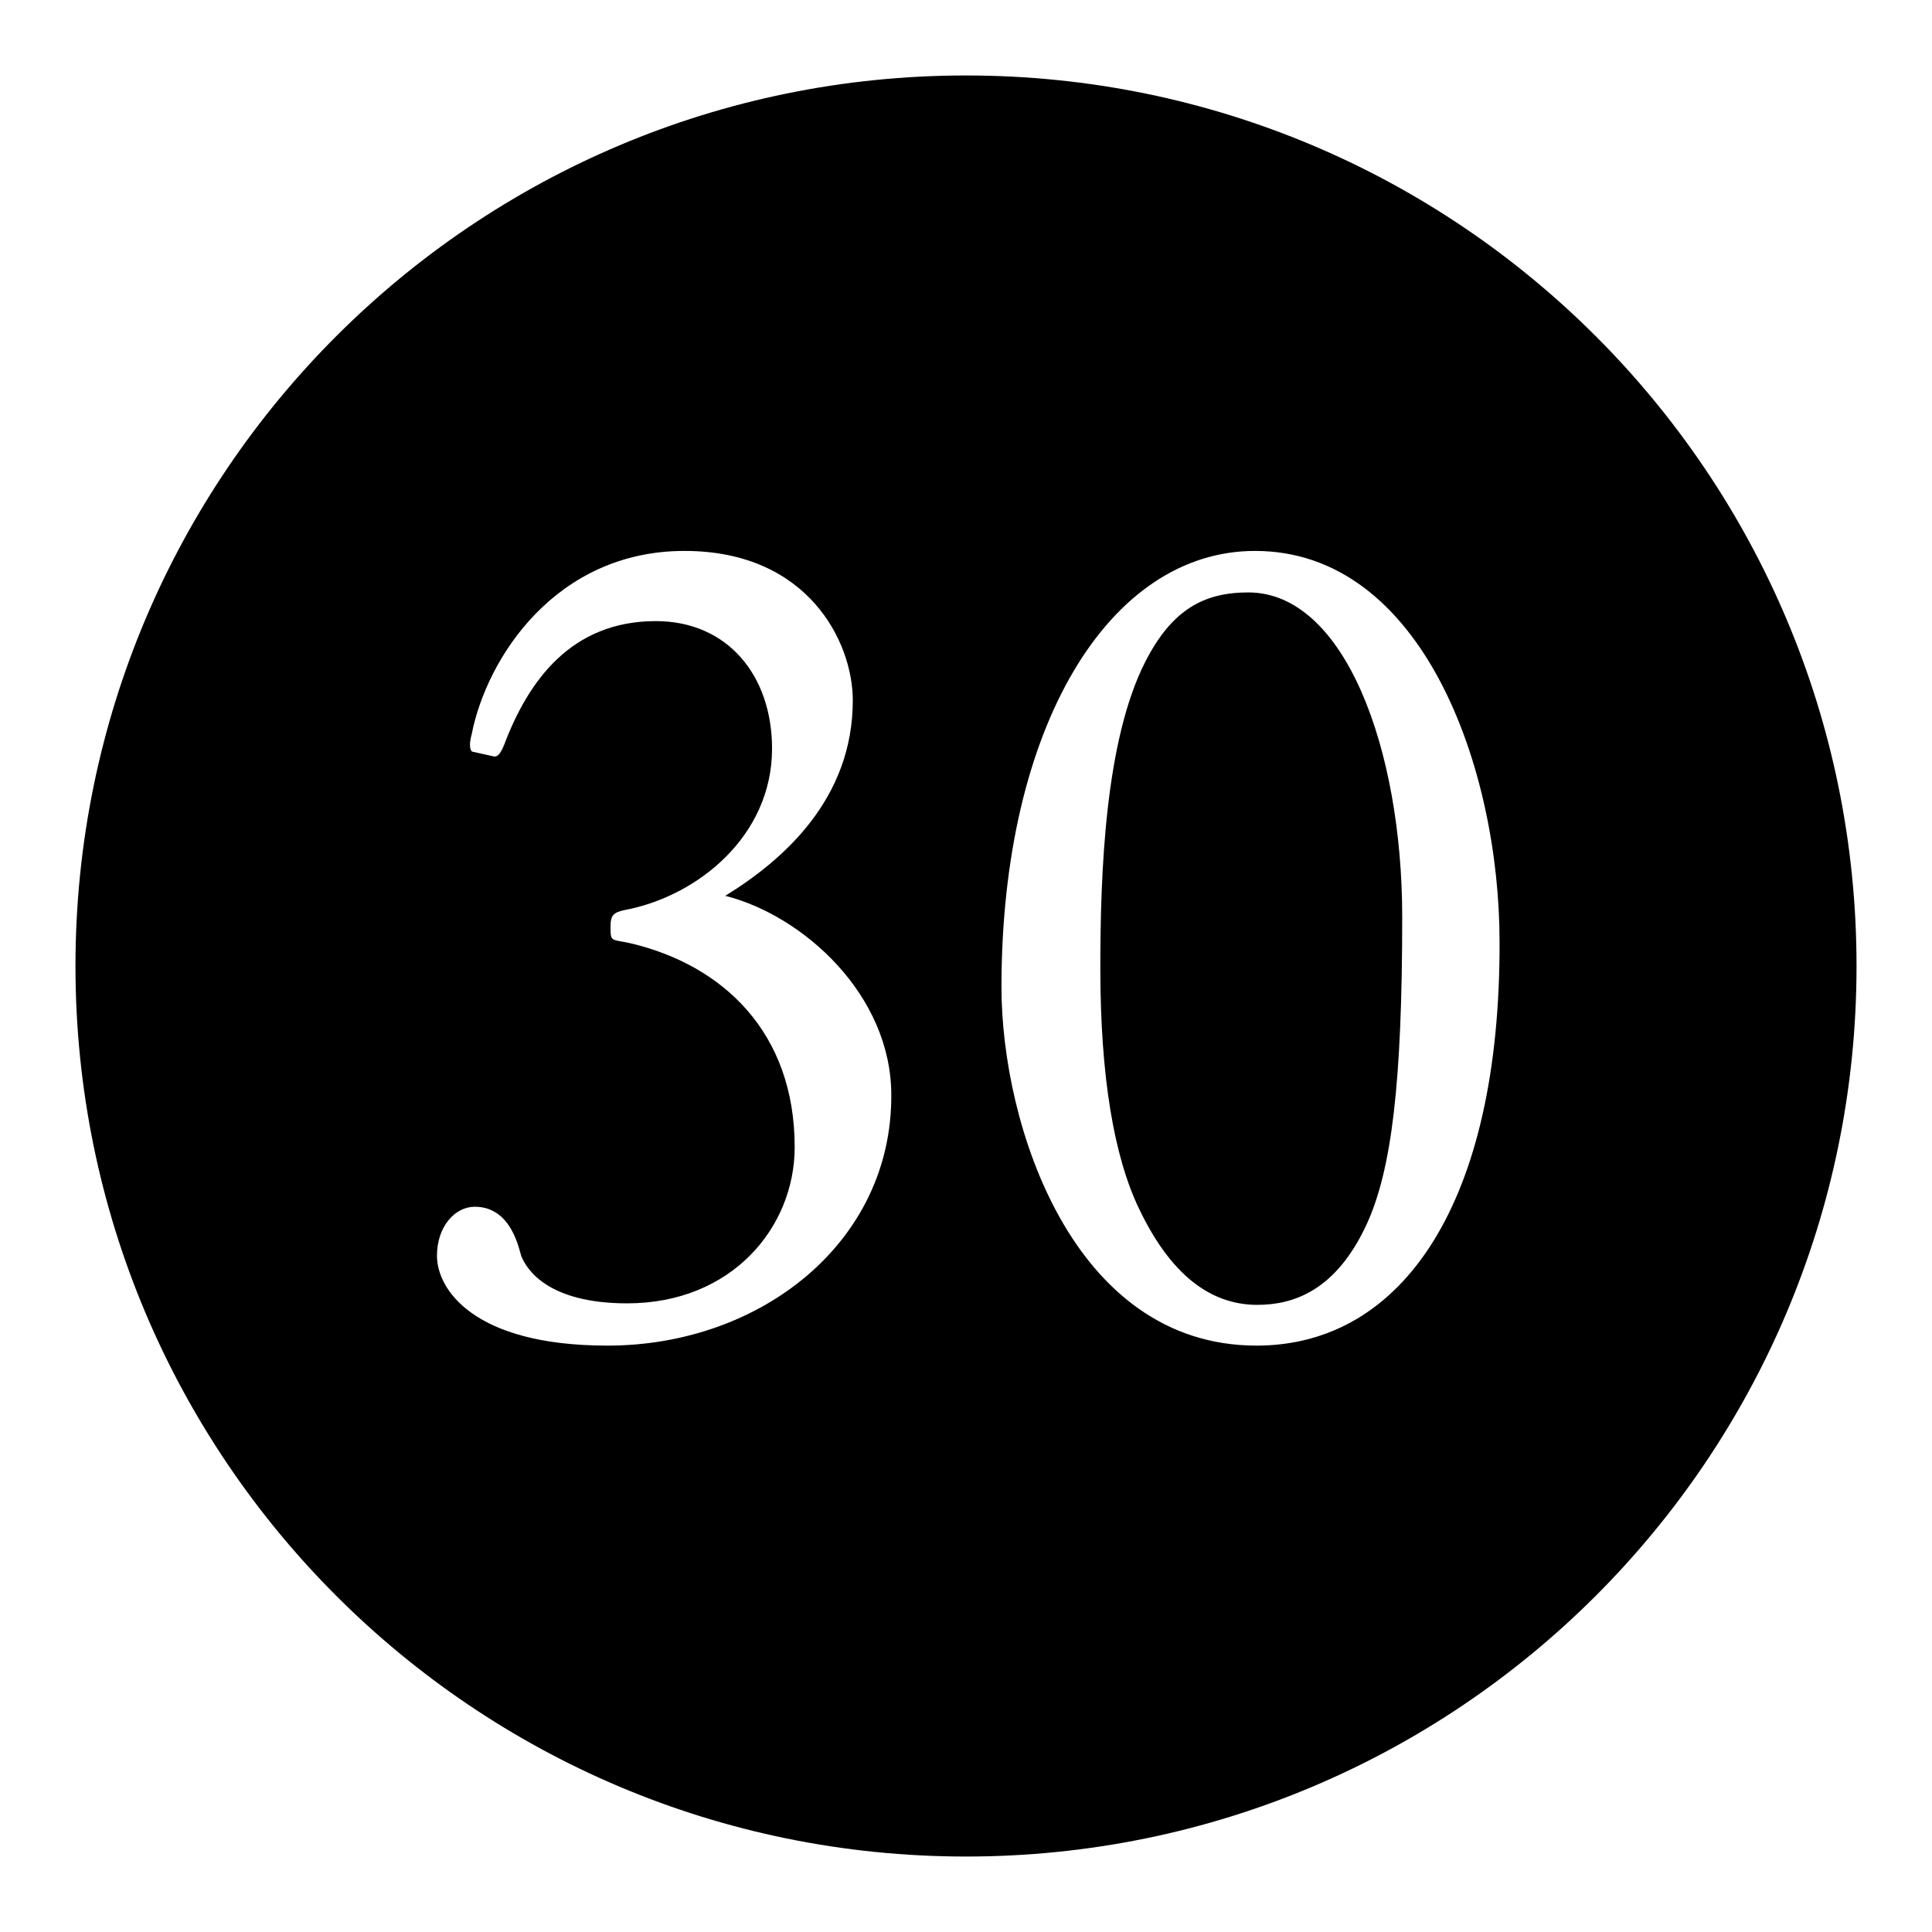
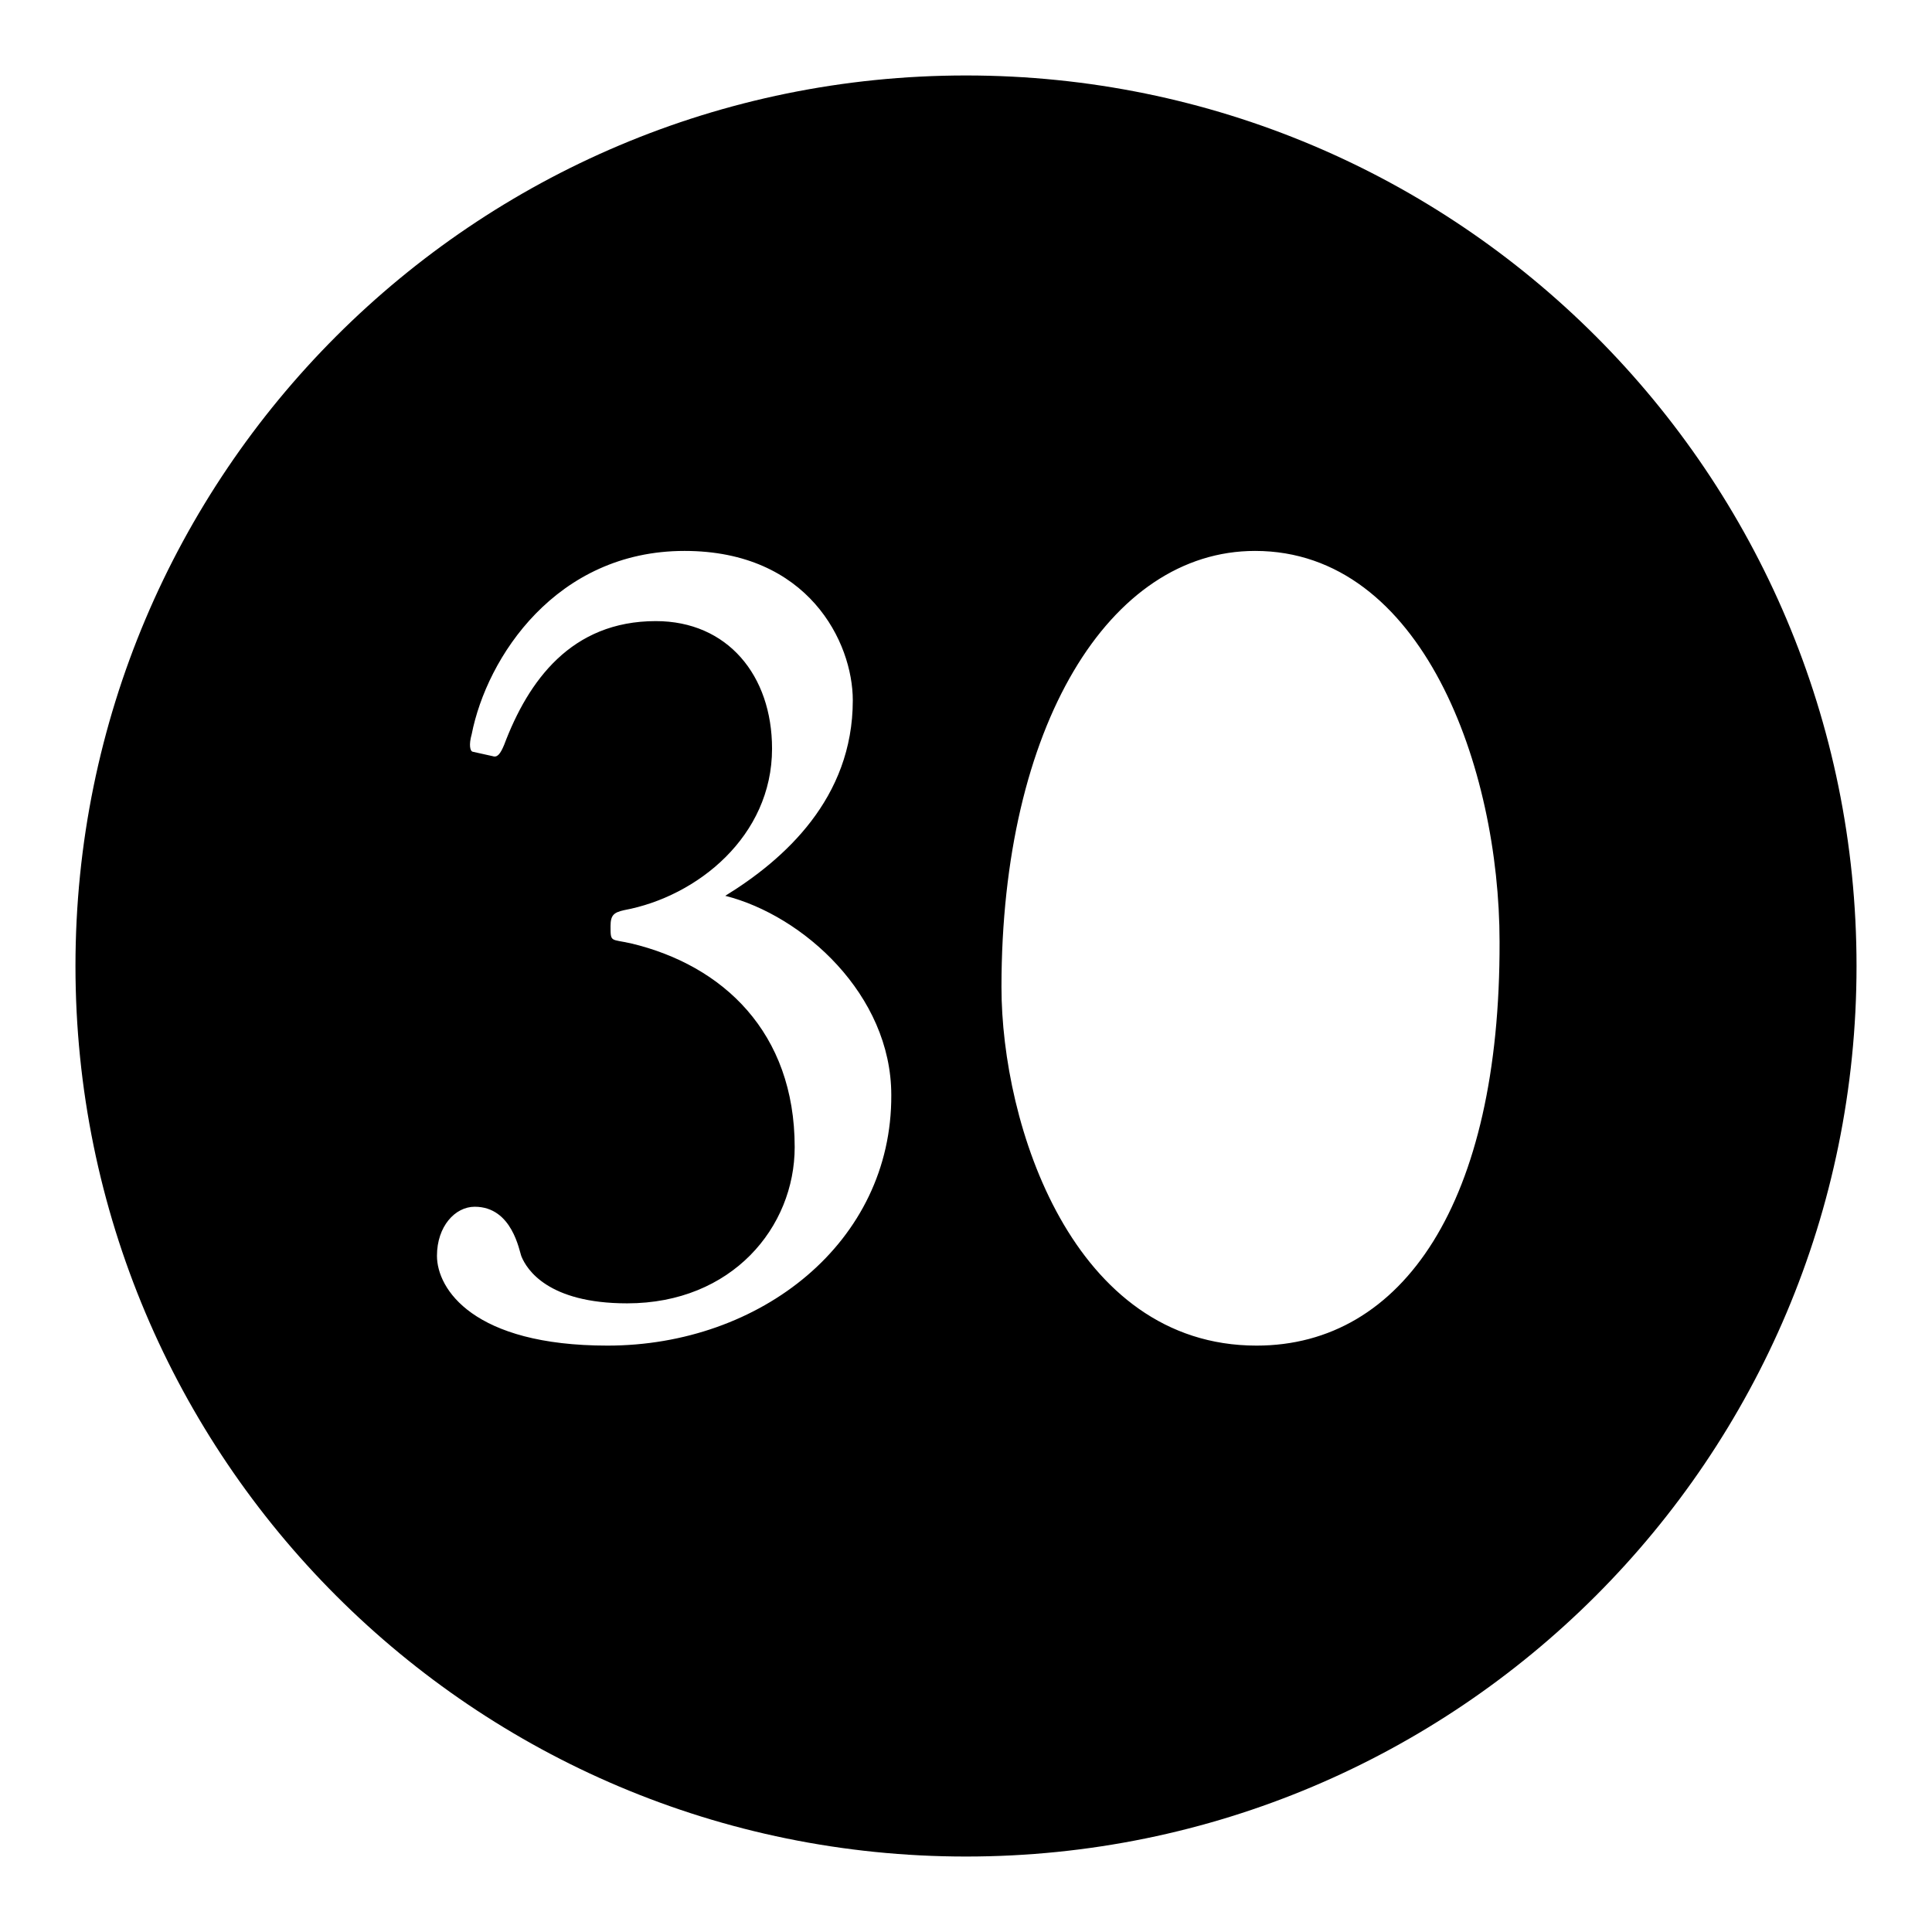
<svg xmlns="http://www.w3.org/2000/svg" version="1.1" x="0px" y="0px" viewBox="0 0 256 256" enable-background="new 0 0 256 256" xml:space="preserve">
  <g>
    <g>
-       <path fill="#000000" d="M165.4,78.5c-5.9,0-10.1,2.3-13.6,9.1c-5.4,10.5-6,28.2-6,40.7c0,14.3,1.8,24.9,5.1,31.8c4.7,9.9,10.4,12.8,15.7,12.8c4.7,0,10.4-1.8,14.5-10.7c3.3-7.2,4.7-18.7,4.7-40.7C185.8,99.3,178.2,78.5,165.4,78.5z" />
      <path fill="#000000" d="M128,10C62.8,10,10,62.8,10,128c0,65.2,52.8,118,118,118c65.2,0,118-52.8,118-118C246,62.8,193.2,10,128,10z M80.5,178.3c-17.8,0-22.6-7.5-22.6-11.9c0-3.9,2.4-6.5,5-6.5c5,0,5.9,5.9,6.2,6.6c0.7,1.7,3.5,6.2,14,6.2c13.9,0,22.2-10.1,22.2-20.7c0-15.2-9.5-24.1-21.7-27c-2.7-0.6-2.7-0.1-2.7-2.3c0-1.5,0.5-1.8,1.8-2.1c9.7-1.8,19.6-9.8,19.6-21.4c0-9.7-5.9-16.9-15.4-16.9c-11.2,0-16.9,7.9-20.1,16.4c-0.5,1.2-0.9,1.7-1.5,1.5l-2.7-0.6c-0.3-0.1-0.5-0.9-0.1-2.3C64.5,87.1,73.7,73,90.7,73c16.4,0,22.3,12.1,22.3,19.8c0,13-9.1,21.1-16.9,25.9c10.3,2.6,22,13.1,22,26.4C118.2,164.6,100.8,178.3,80.5,178.3z M166.5,178.3c-24.4,0-33.8-29.3-33.8-47.5c0-34.6,14.3-57.8,33.6-57.8c22.2,0,32.4,28.8,32.4,51.8C198.8,159.3,185.9,178.3,166.5,178.3z" />
    </g>
  </g>
</svg>